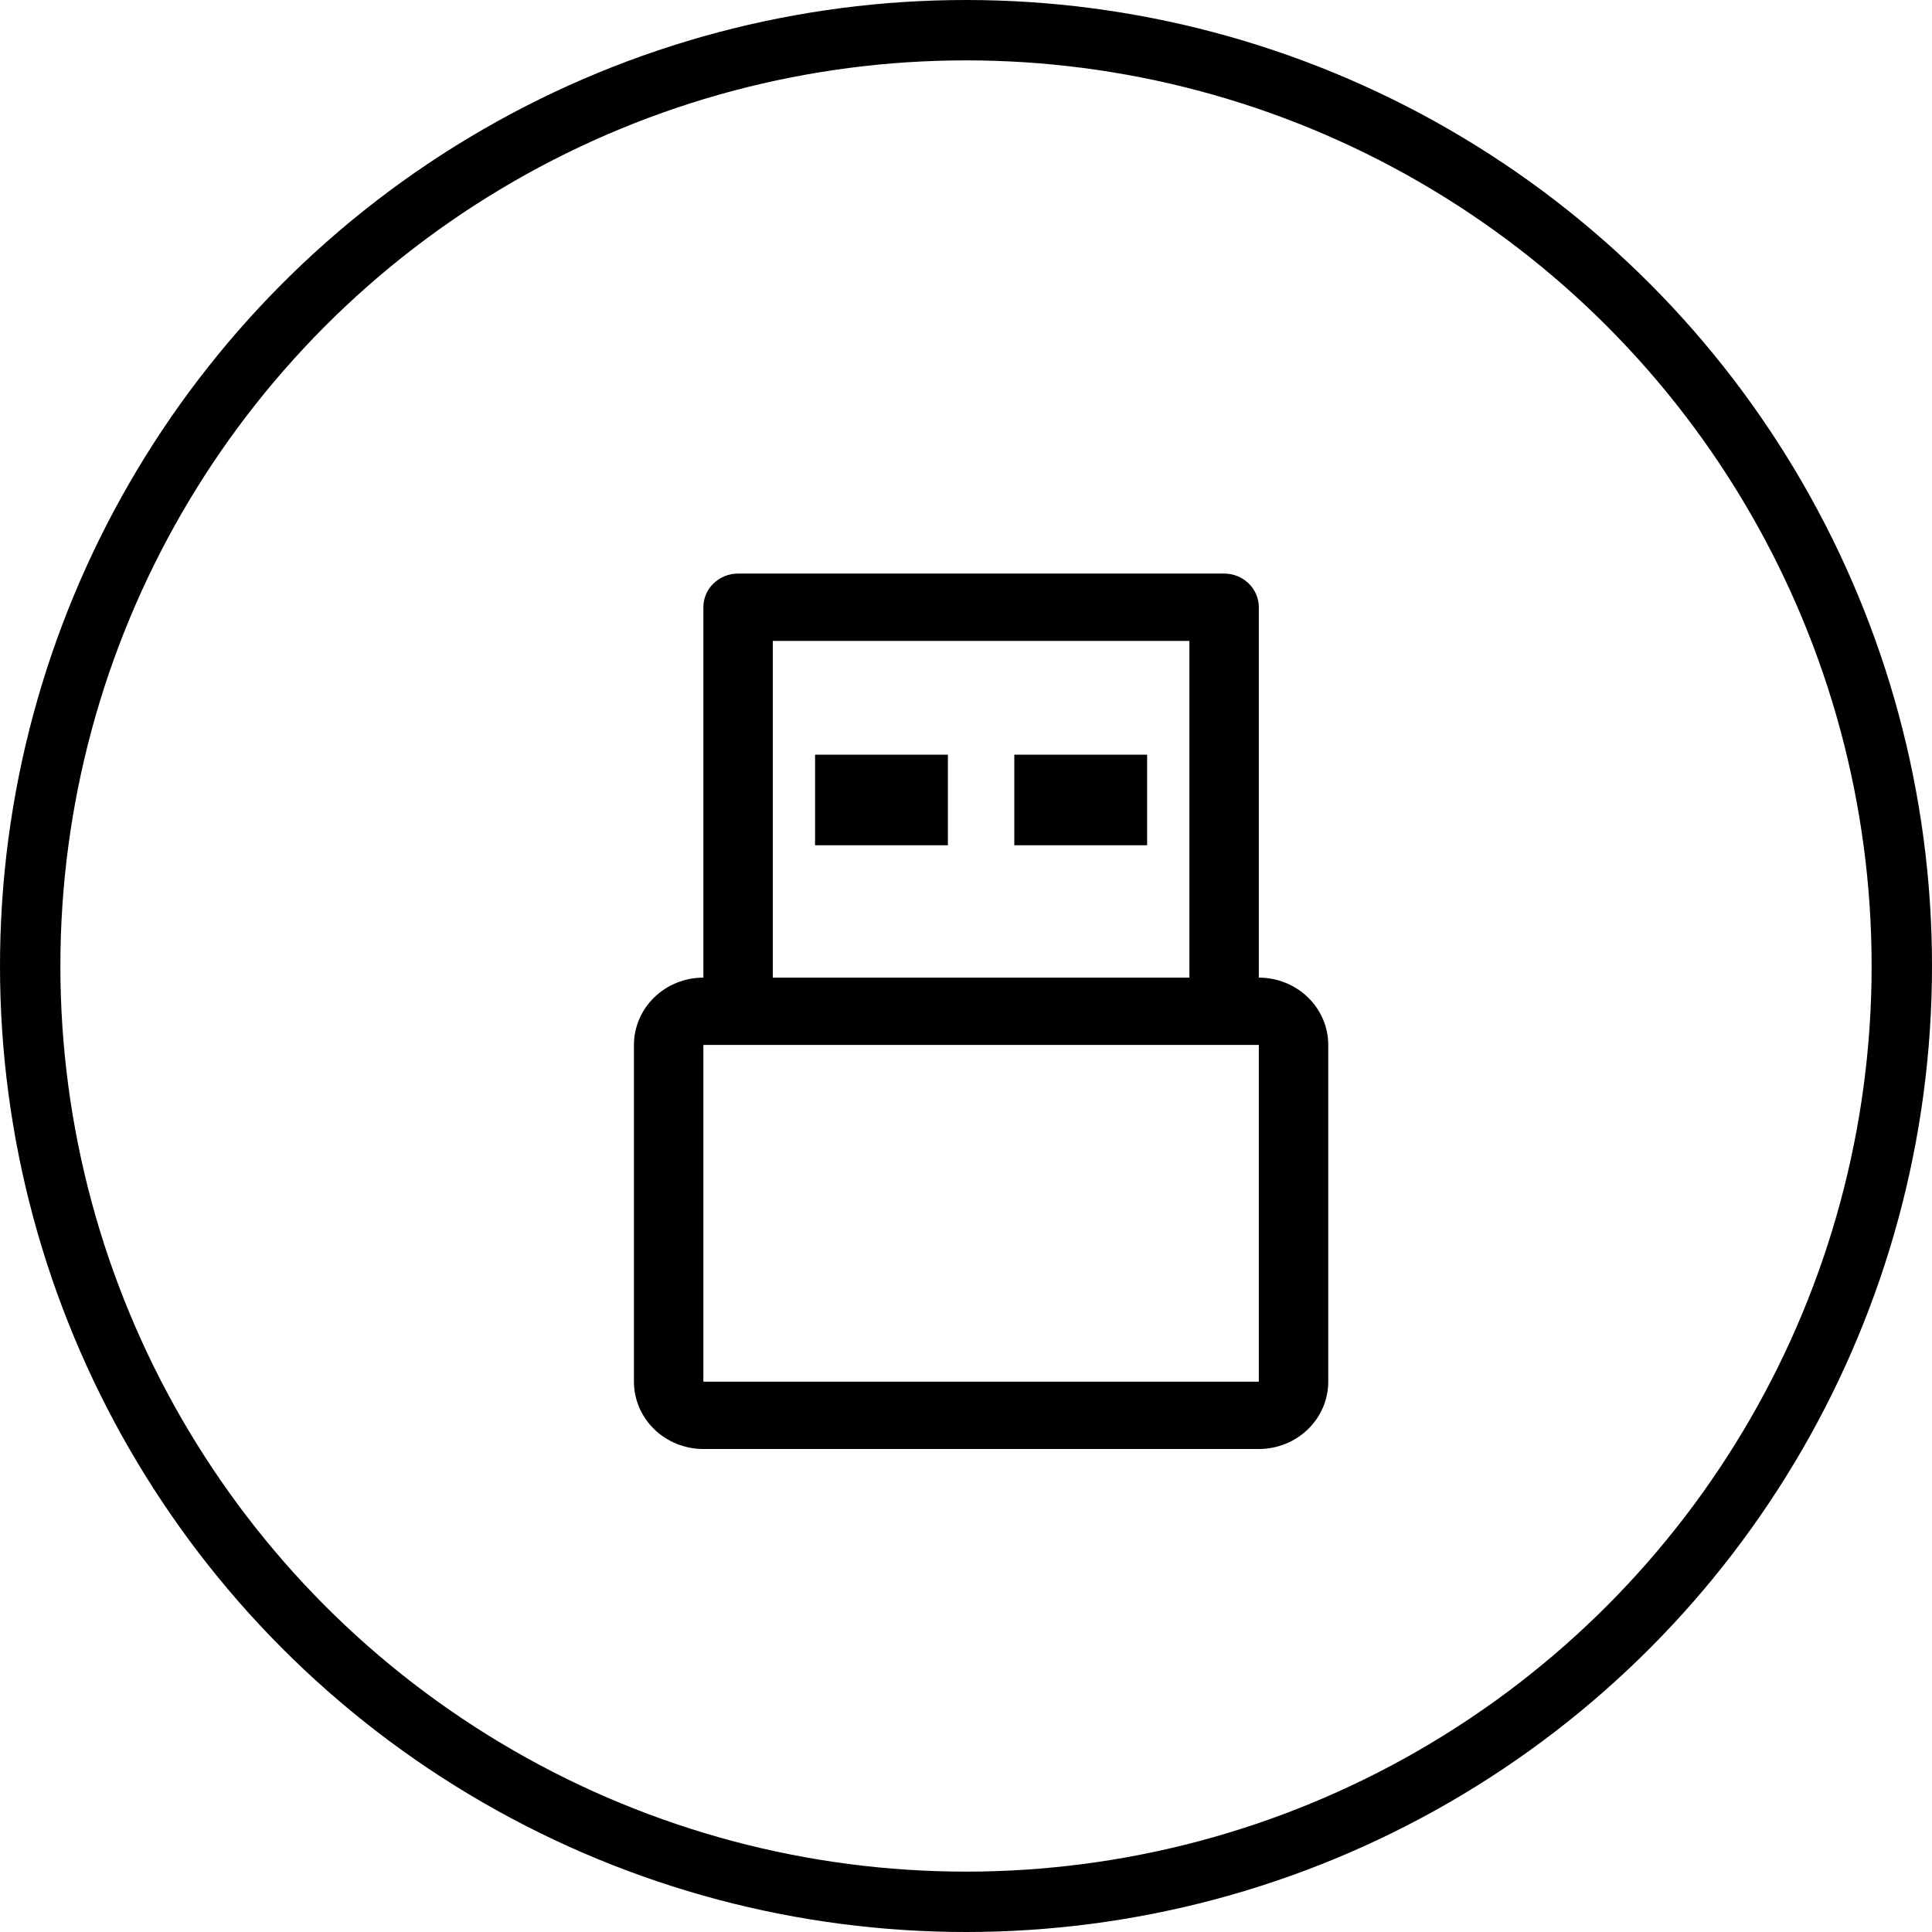
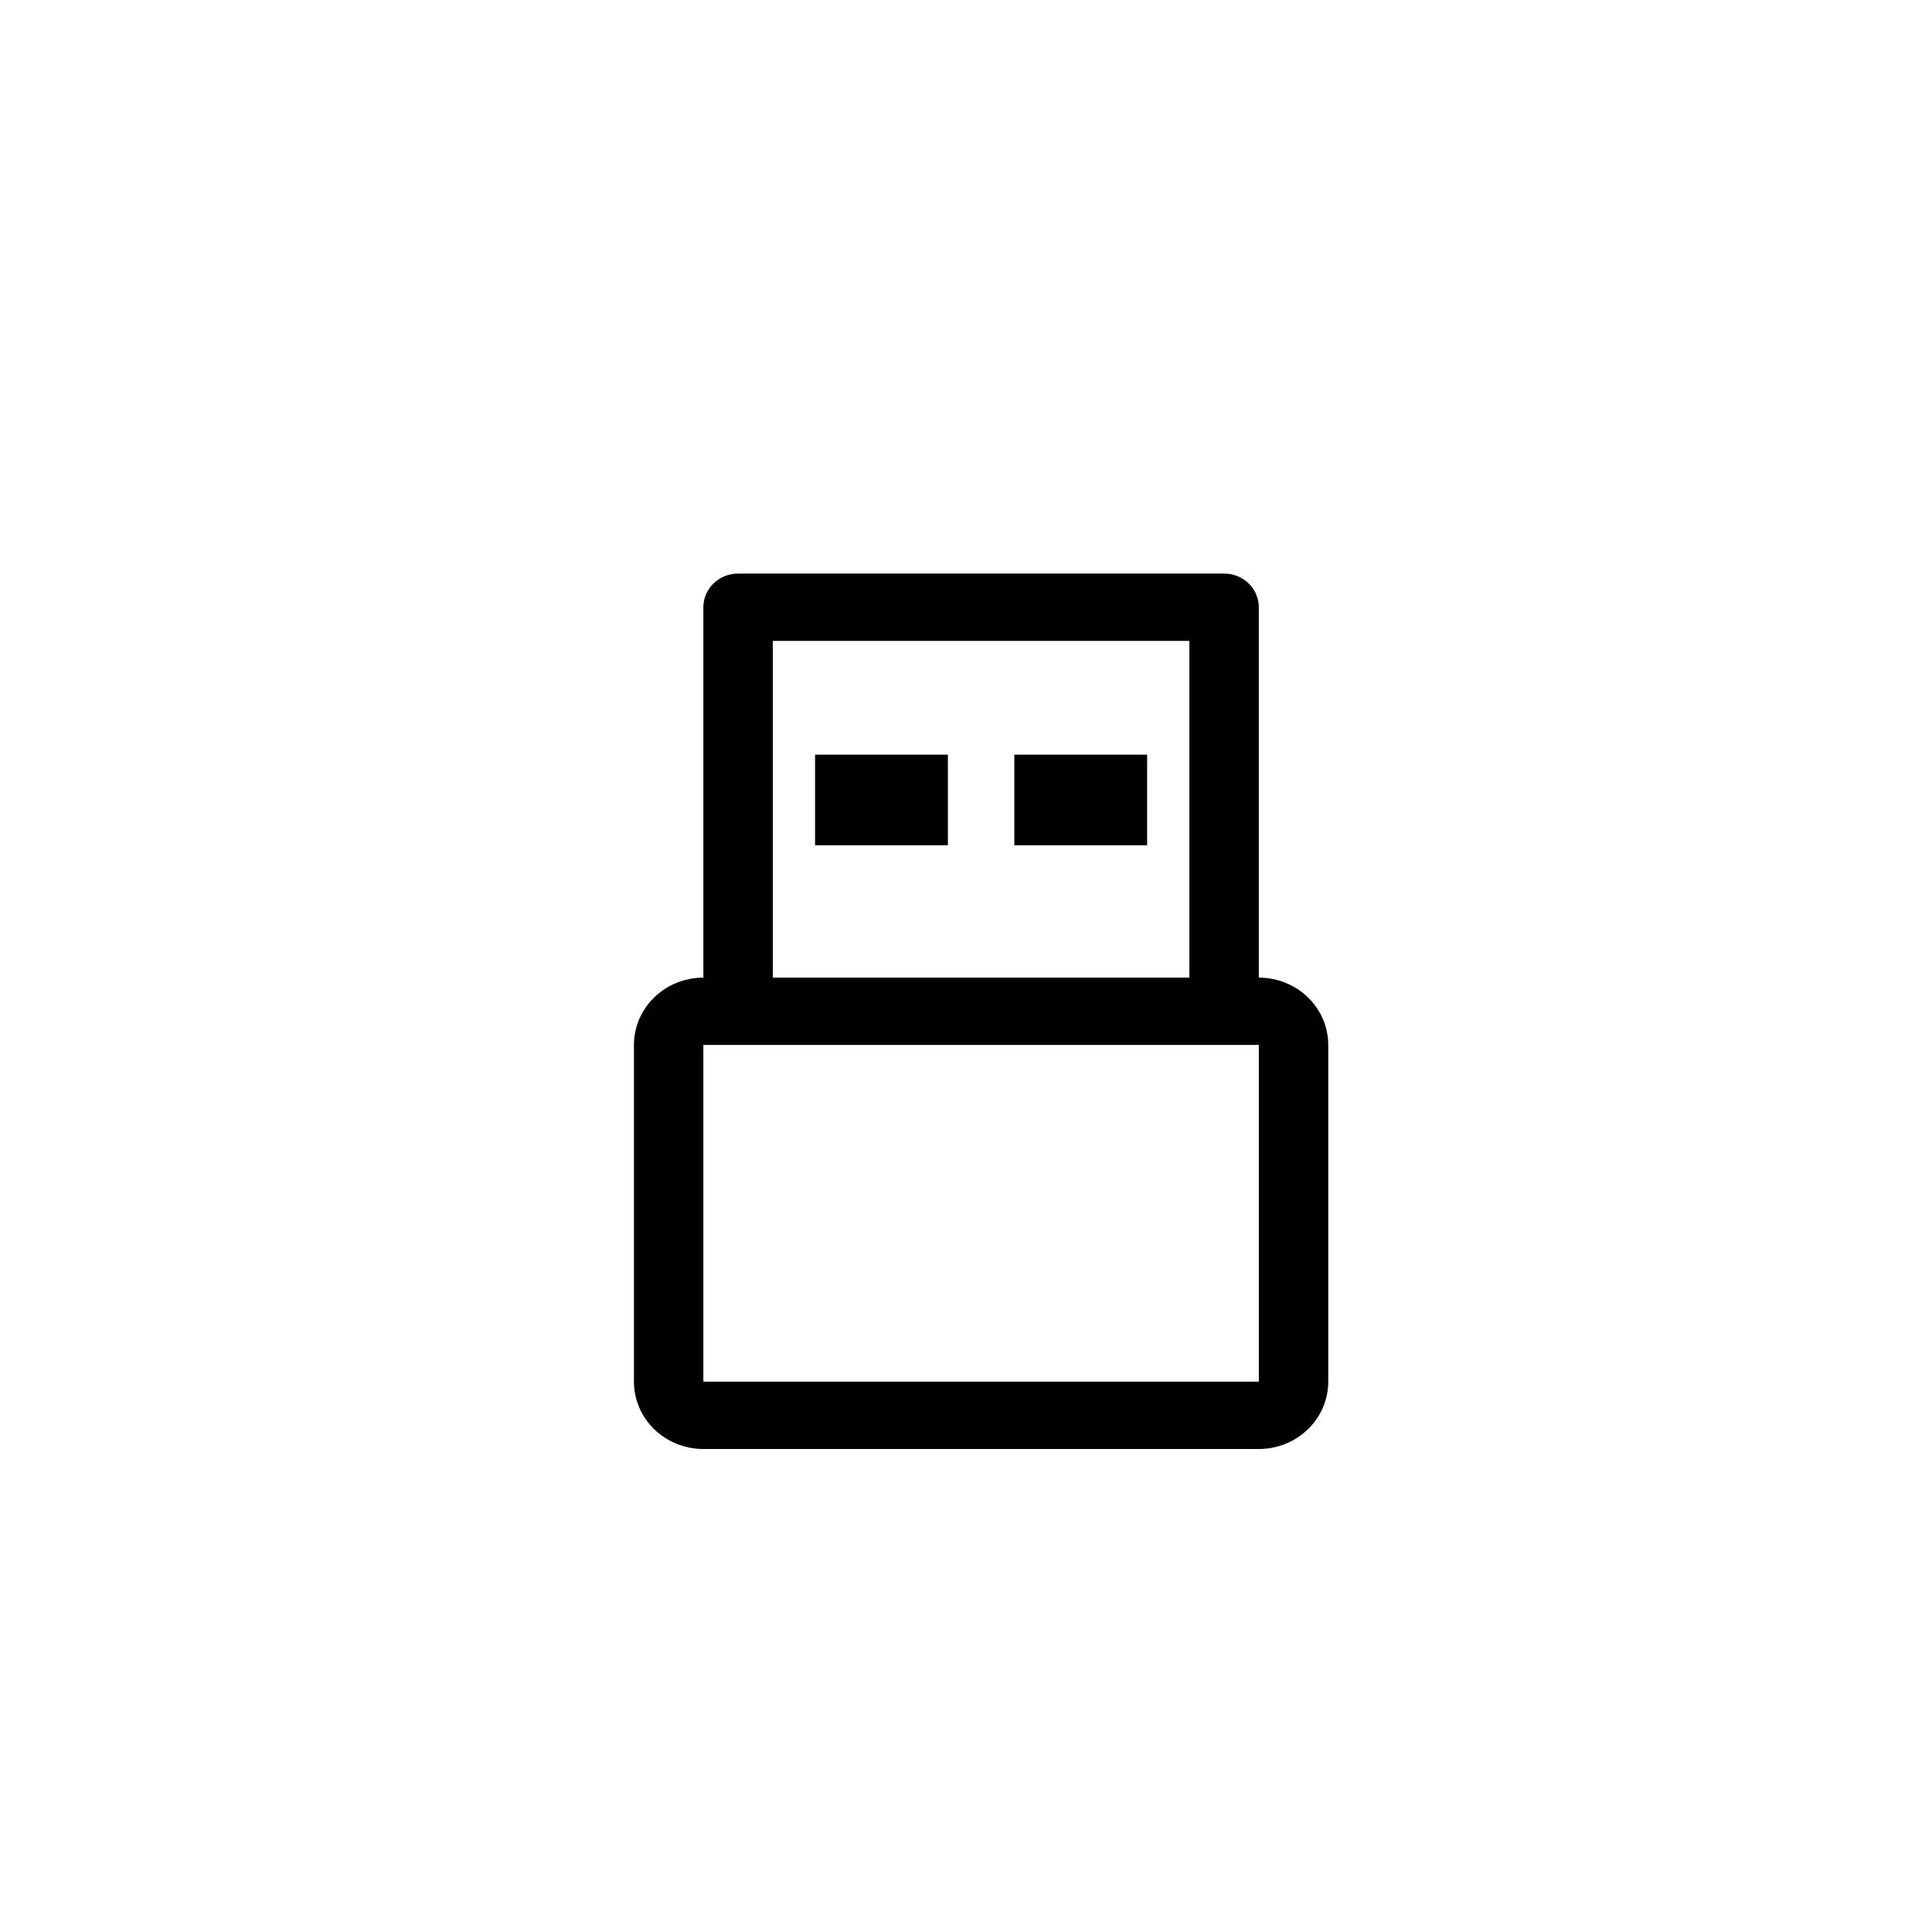
<svg xmlns="http://www.w3.org/2000/svg" fill="none" viewBox="0 0 64 64" height="64" width="64">
-   <circle stroke-width="2" stroke="black" r="31" cy="32" cx="32" />
  <path fill="black" d="M31.4 28H27V25H31.4V28ZM33.6 28H38V25H33.6V28Z" />
  <path fill="black" d="M23.3 32.385V20.115C23.3 19.82 23.421 19.536 23.637 19.327C23.852 19.117 24.145 19 24.45 19H40.55C40.855 19 41.148 19.117 41.363 19.327C41.579 19.536 41.7 19.82 41.7 20.115V32.385C42.31 32.385 42.895 32.62 43.326 33.038C43.758 33.456 44 34.024 44 34.615V45.769C44 46.361 43.758 46.928 43.326 47.347C42.895 47.765 42.31 48 41.7 48H23.3C22.69 48 22.105 47.765 21.674 47.347C21.242 46.928 21 46.361 21 45.769V34.615C21 34.024 21.242 33.456 21.674 33.038C22.105 32.62 22.69 32.385 23.3 32.385ZM25.6 32.385H39.4V21.231H25.6V32.385ZM23.3 34.615V45.769H41.7V34.615H23.3Z" />
</svg>